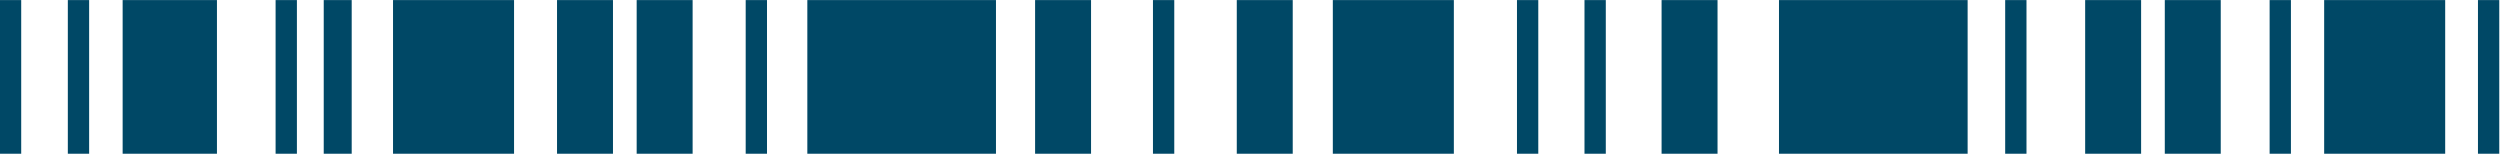
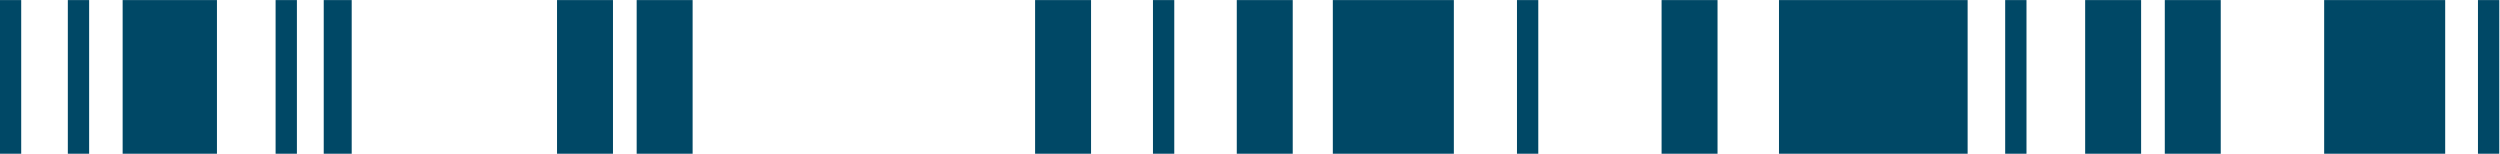
<svg xmlns="http://www.w3.org/2000/svg" xmlns:ns1="http://sodipodi.sourceforge.net/DTD/sodipodi-0.dtd" xmlns:ns2="http://www.inkscape.org/namespaces/inkscape" version="1.1" id="svg2" xml:space="preserve" width="1981.003" height="121.807" viewBox="0 0 1981.003 121.807" ns1:docname="Glimps_Barcose_graphic.ai.svg" ns2:version="0.92.3 (2405546, 2018-03-11)">
  <defs id="defs6" />
  <ns1:namedview pagecolor="#ffffff" bordercolor="#666666" borderopacity="1" objecttolerance="10" gridtolerance="10" guidetolerance="10" ns2:pageopacity="0" ns2:pageshadow="2" ns2:window-width="1299" ns2:window-height="713" id="namedview4" showgrid="false" fit-margin-top="0" fit-margin-left="0" fit-margin-right="0" fit-margin-bottom="0" ns2:zoom="0.11588694" ns2:cx="646.95641" ns2:cy="-192.91703" ns2:window-x="67" ns2:window-y="27" ns2:window-maximized="1" ns2:current-layer="g10" />
  <g id="g10" ns2:groupmode="layer" ns2:label="Glimps_Barcose_graphic" transform="matrix(1.333,0,0,-1.333,-324.655,121.807)">
-     <path d="m 1185.45,0 h 12.667 v 91.355 h -12.667 z" style="fill:#004866;fill-opacity:1;fill-rule:nonzero;stroke:none" id="path12" ns2:connector-curvature="0" />
    <path d="m 1145.318,0 h 12.667 v 91.355 h -12.667 z" style="fill:#004866;fill-opacity:1;fill-rule:nonzero;stroke:none" id="path14" ns2:connector-curvature="0" />
    <path d="m 407.381,0 h 12.667 v 91.355 h -12.667 z" style="fill:#004866;fill-opacity:1;fill-rule:nonzero;stroke:none" id="path16" ns2:connector-curvature="0" />
    <path d="m 283.874,0 h 12.667 v 91.355 h -12.667 z" style="fill:#004866;fill-opacity:1;fill-rule:nonzero;stroke:none" id="path18" ns2:connector-curvature="0" />
    <path d="m 243.491,0 h 12.667 v 91.355 h -12.667 z" style="fill:#004866;fill-opacity:1;fill-rule:nonzero;stroke:none" id="path20" ns2:connector-curvature="0" />
    <path d="m 928.93,0 h 12.667 V 91.355 H 928.93 Z" style="fill:#004866;fill-opacity:1;fill-rule:nonzero;stroke:none" id="path22" ns2:connector-curvature="0" />
    <path d="m 1716.576,0 h 12.667 v 91.355 h -12.667 z" style="fill:#004866;fill-opacity:1;fill-rule:nonzero;stroke:none" id="path24" ns2:connector-curvature="0" />
-     <path d="m 686.829,0 h 12.668 v 91.355 h -12.668 z" style="fill:#004866;fill-opacity:1;fill-rule:nonzero;stroke:none" id="path26" ns2:connector-curvature="0" />
-     <path d="m 1592.727,0 h 12.667 v 91.355 h -12.667 z" style="fill:#004866;fill-opacity:1;fill-rule:nonzero;stroke:none" id="path28" ns2:connector-curvature="0" />
    <path d="m 1435.53,0 h 12.667 v 91.355 h -12.667 z" style="fill:#004866;fill-opacity:1;fill-rule:nonzero;stroke:none" id="path30" ns2:connector-curvature="0" />
    <path d="m 978.754,0 h 33.262 v 91.355 h -33.262 z" style="fill:#004866;fill-opacity:1;fill-rule:nonzero;stroke:none" id="path32" ns2:connector-curvature="0" />
    <path d="m 435.994,0 h 16.625 v 91.355 h -16.625 z" style="fill:#004866;fill-opacity:1;fill-rule:nonzero;stroke:none" id="path34" ns2:connector-curvature="0" />
    <path d="m 858.863,0 h 33.262 v 91.355 h -33.262 z" style="fill:#004866;fill-opacity:1;fill-rule:nonzero;stroke:none" id="path36" ns2:connector-curvature="0" />
    <path d="m 574.677,0 h 33.262 v 91.355 h -33.262 z" style="fill:#004866;fill-opacity:1;fill-rule:nonzero;stroke:none" id="path38" ns2:connector-curvature="0" />
    <path d="m 622.019,0 h 33.262 v 91.355 h -33.262 z" style="fill:#004866;fill-opacity:1;fill-rule:nonzero;stroke:none" id="path40" ns2:connector-curvature="0" />
    <path d="m 1483.072,0 h 33.261 v 91.355 h -33.261 z" style="fill:#004866;fill-opacity:1;fill-rule:nonzero;stroke:none" id="path42" ns2:connector-curvature="0" />
    <path d="m 1530.413,0 h 33.261 v 91.355 h -33.261 z" style="fill:#004866;fill-opacity:1;fill-rule:nonzero;stroke:none" id="path44" ns2:connector-curvature="0" />
    <path d="m 1231.279,0 h 33.262 v 91.355 h -33.262 z" style="fill:#004866;fill-opacity:1;fill-rule:nonzero;stroke:none" id="path46" ns2:connector-curvature="0" />
-     <path d="M 723.47,0 H 835.608 V 91.355 H 723.47 Z" style="fill:#004866;fill-opacity:1;fill-rule:nonzero;stroke:none" id="path48" ns2:connector-curvature="0" />
    <path d="m 1301.068,0 h 112.139 v 91.355 h -112.139 z" style="fill:#004866;fill-opacity:1;fill-rule:nonzero;stroke:none" id="path50" ns2:connector-curvature="0" />
    <path d="m 316.456,0 h 56.063 v 91.355 h -56.063 z" style="fill:#004866;fill-opacity:1;fill-rule:nonzero;stroke:none" id="path52" ns2:connector-curvature="0" />
-     <path d="m 477.185,0 h 71.944 v 91.355 h -71.944 z" style="fill:#004866;fill-opacity:1;fill-rule:nonzero;stroke:none" id="path54" ns2:connector-curvature="0" />
    <path d="m 1625.146,0 h 71.944 v 91.355 h -71.944 z" style="fill:#004866;fill-opacity:1;fill-rule:nonzero;stroke:none" id="path56" ns2:connector-curvature="0" />
    <path d="m 1035.85,0 h 71.945 v 91.355 h -71.945 z" style="fill:#004866;fill-opacity:1;fill-rule:nonzero;stroke:none" id="path58" ns2:connector-curvature="0" />
  </g>
</svg>